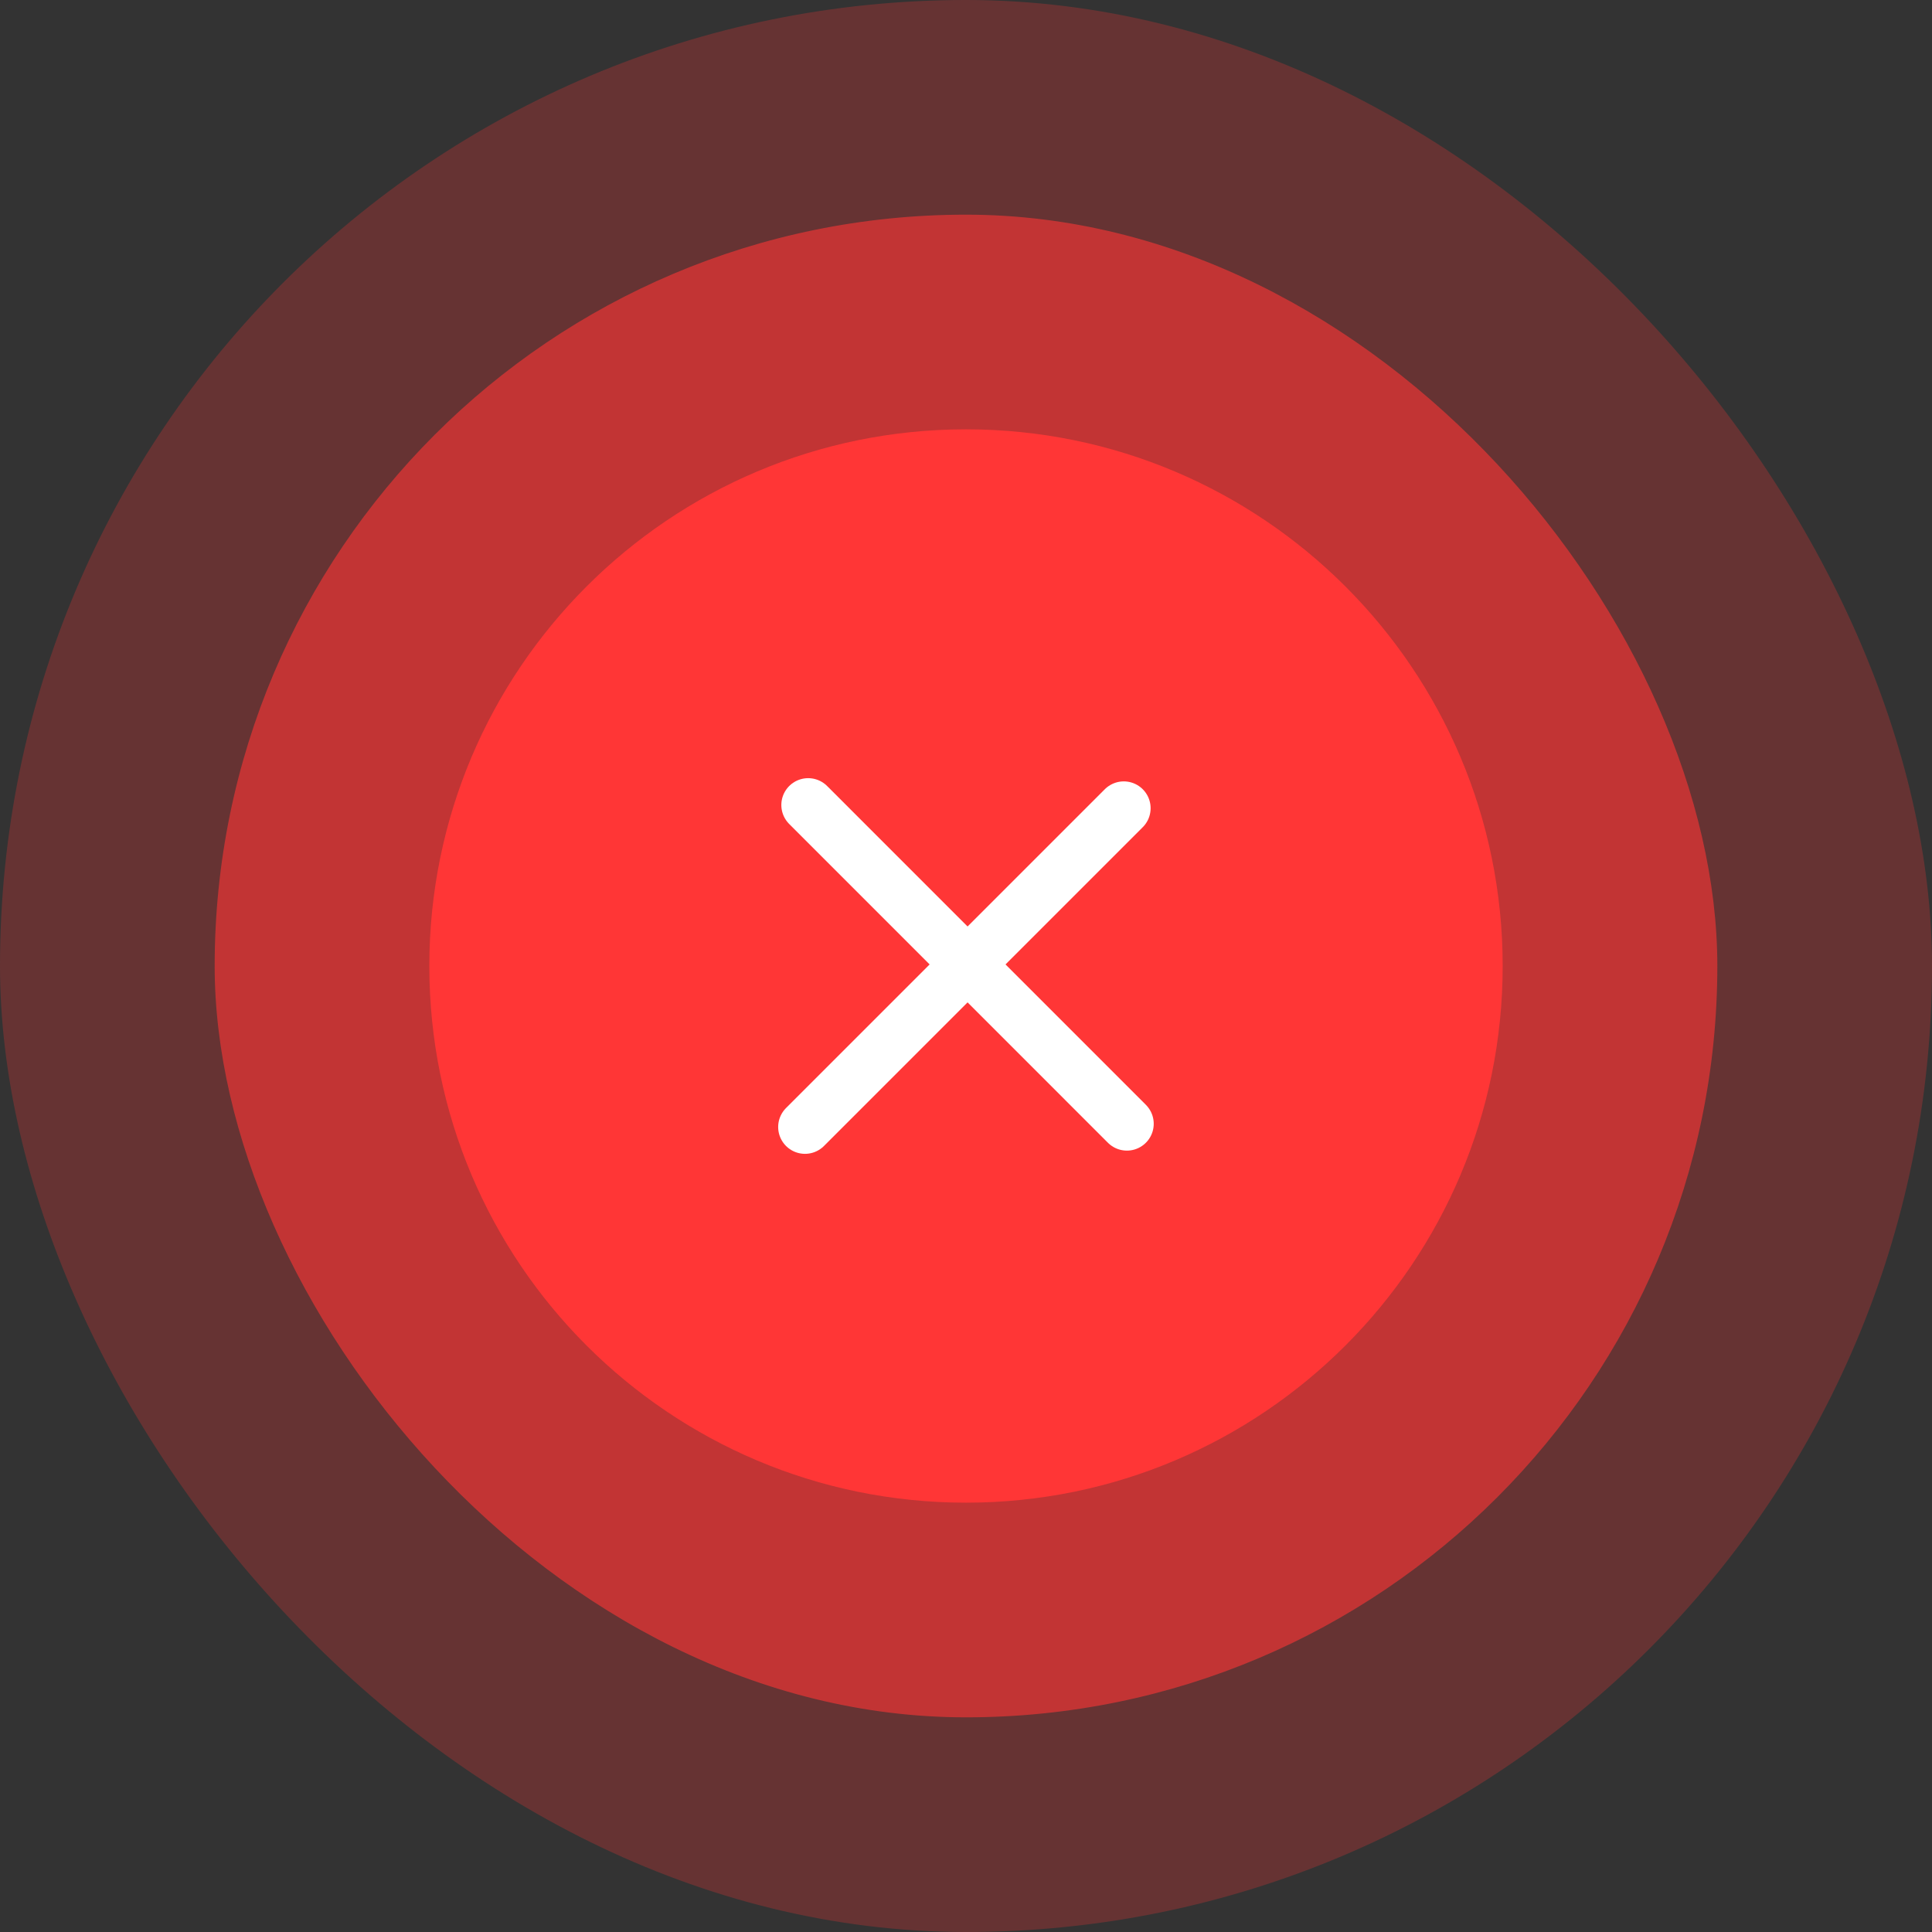
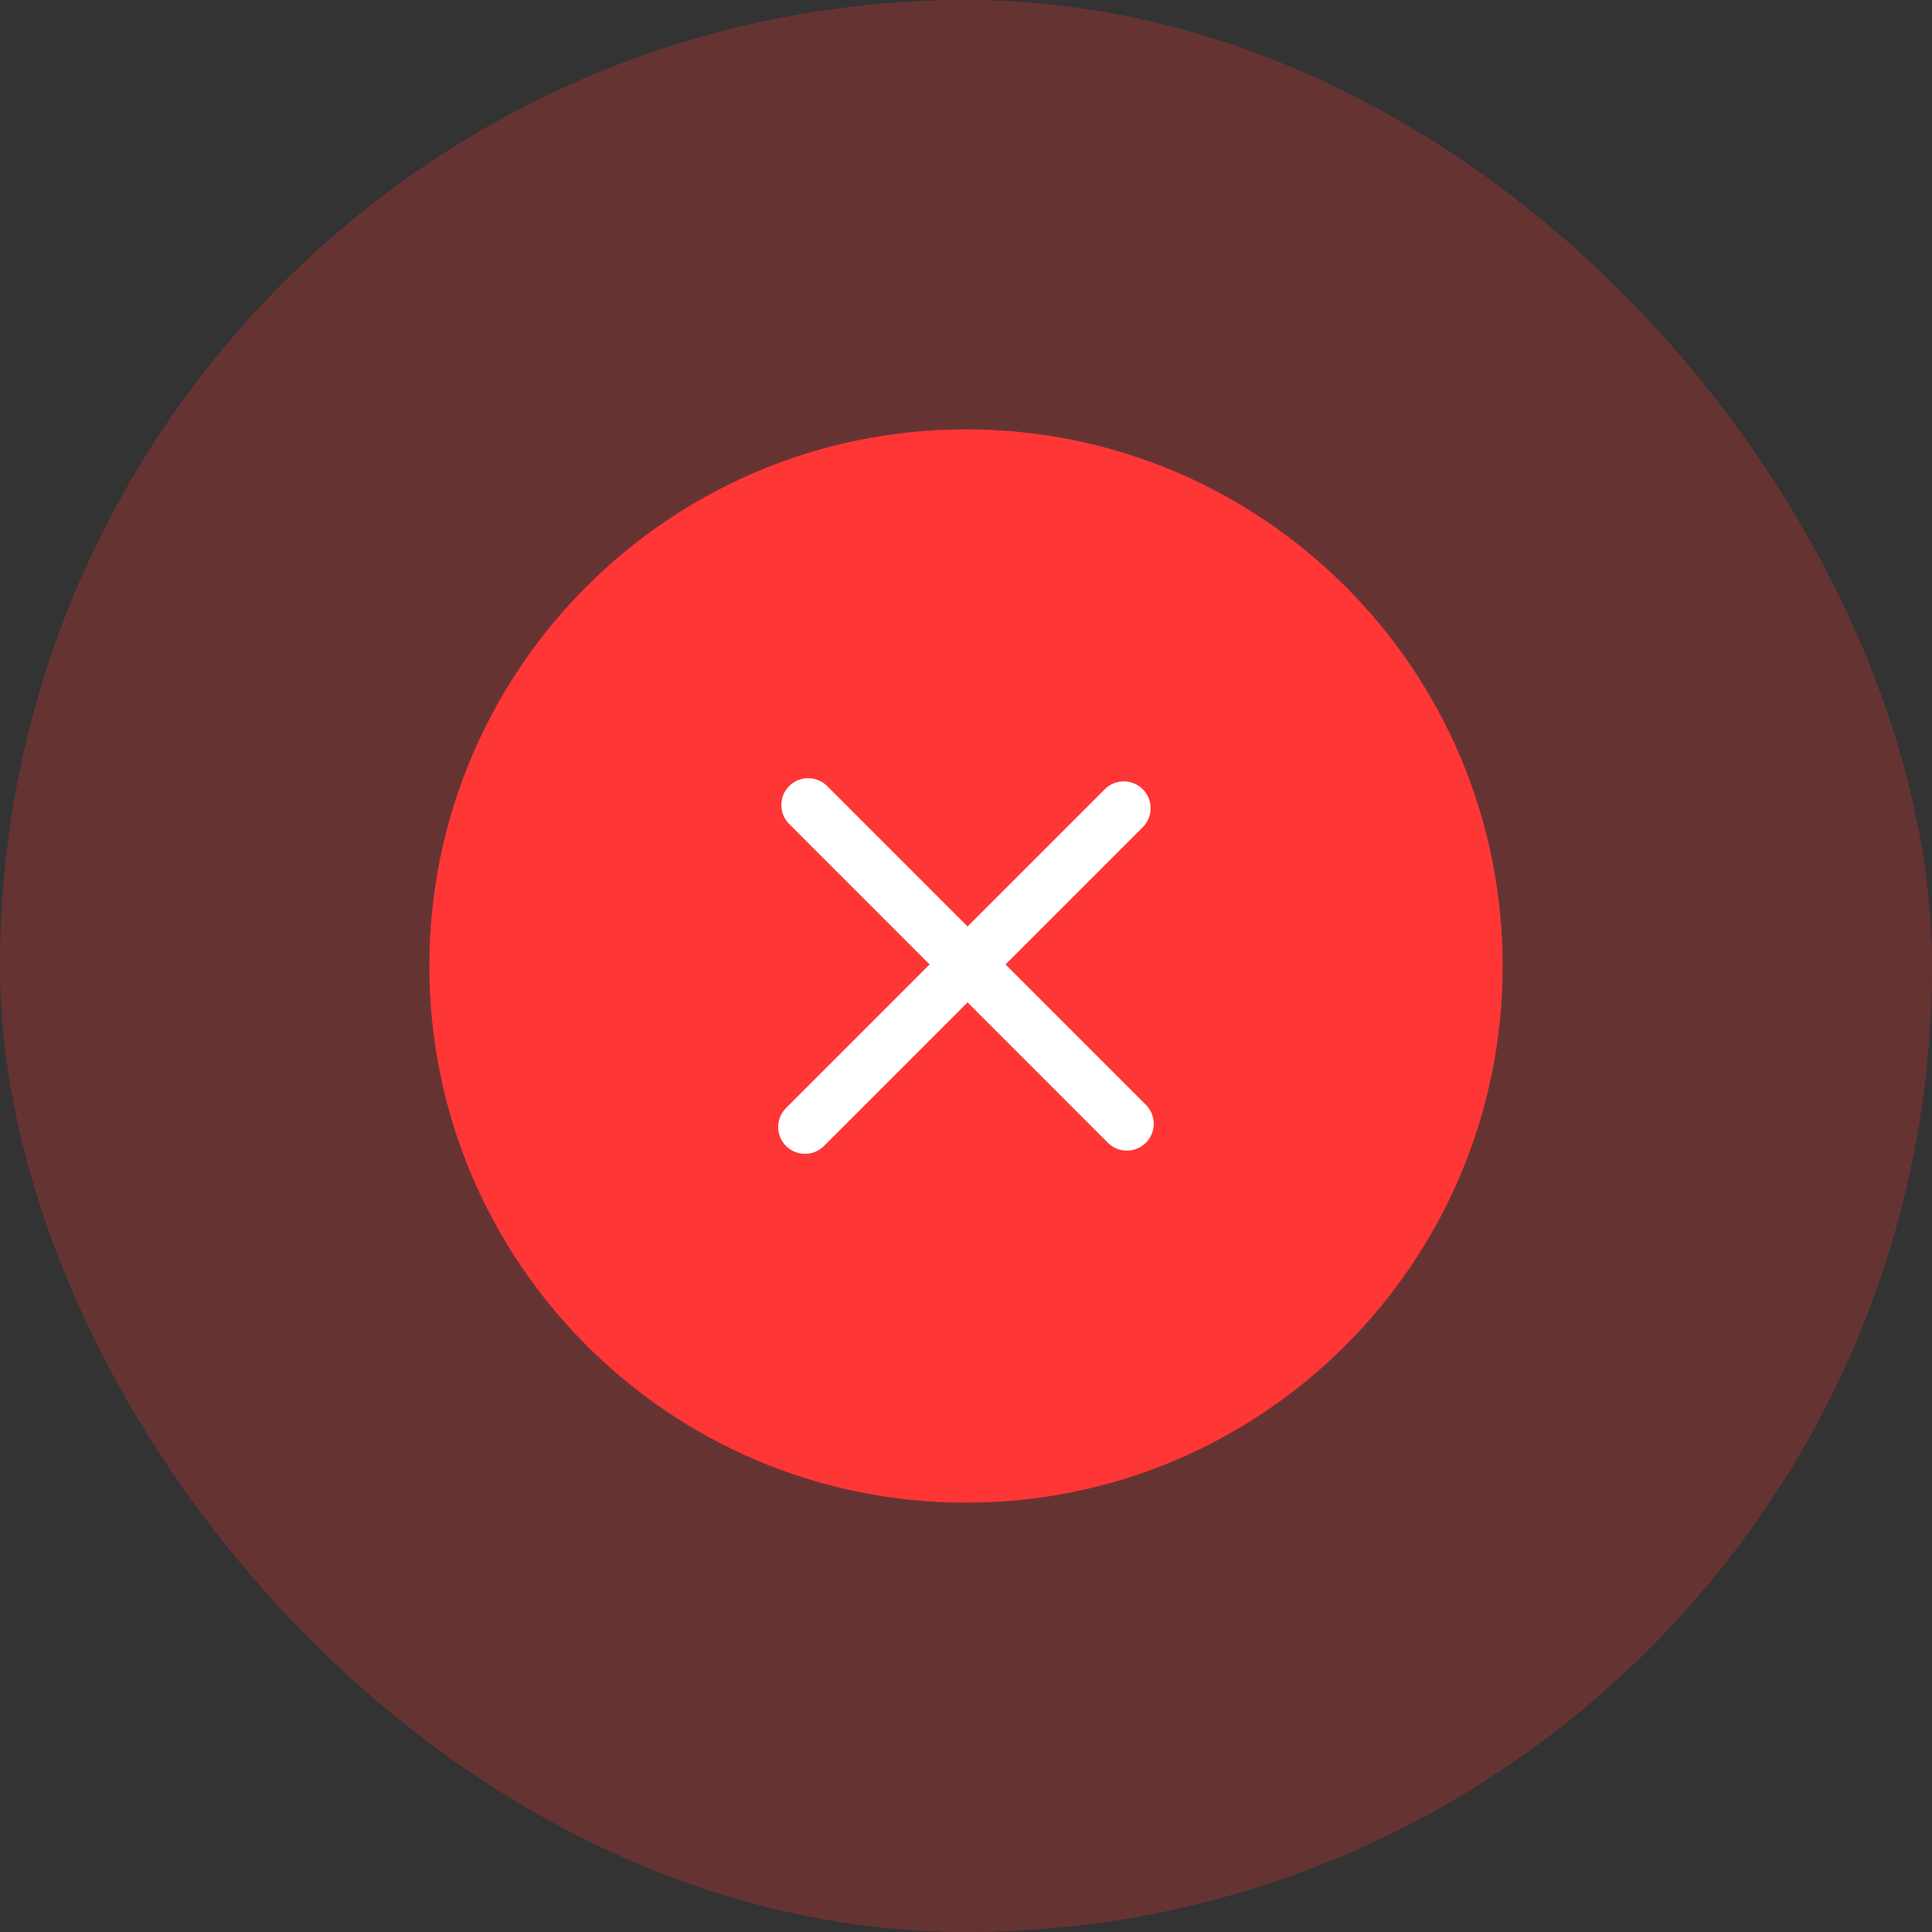
<svg xmlns="http://www.w3.org/2000/svg" width="36" height="36" viewBox="0 0 36 36" fill="none">
  <rect x="0" y="0" width="36" height="36" fill="#333333" stroke="none" />
  <rect width="36" height="36" rx="18" fill="#FF3636" fill-opacity="0.25" />
-   <rect x="4" y="4" width="28" height="28" rx="14" fill="#FF3636" fill-opacity="0.6" />
  <path d="M28 18C28 12.477 23.523 8 18 8C12.477 8 8 12.477 8 18C8 23.523 12.477 28 18 28C23.523 28 28 23.523 28 18Z" fill="#FF3636" />
  <path d="M20.998 20.94L15.059 15" stroke="white" stroke-miterlimit="10" stroke-linecap="round" stroke-linejoin="round" />
  <path d="M20.94 15.06L15 21" stroke="white" stroke-miterlimit="10" stroke-linecap="round" stroke-linejoin="round" />
</svg>